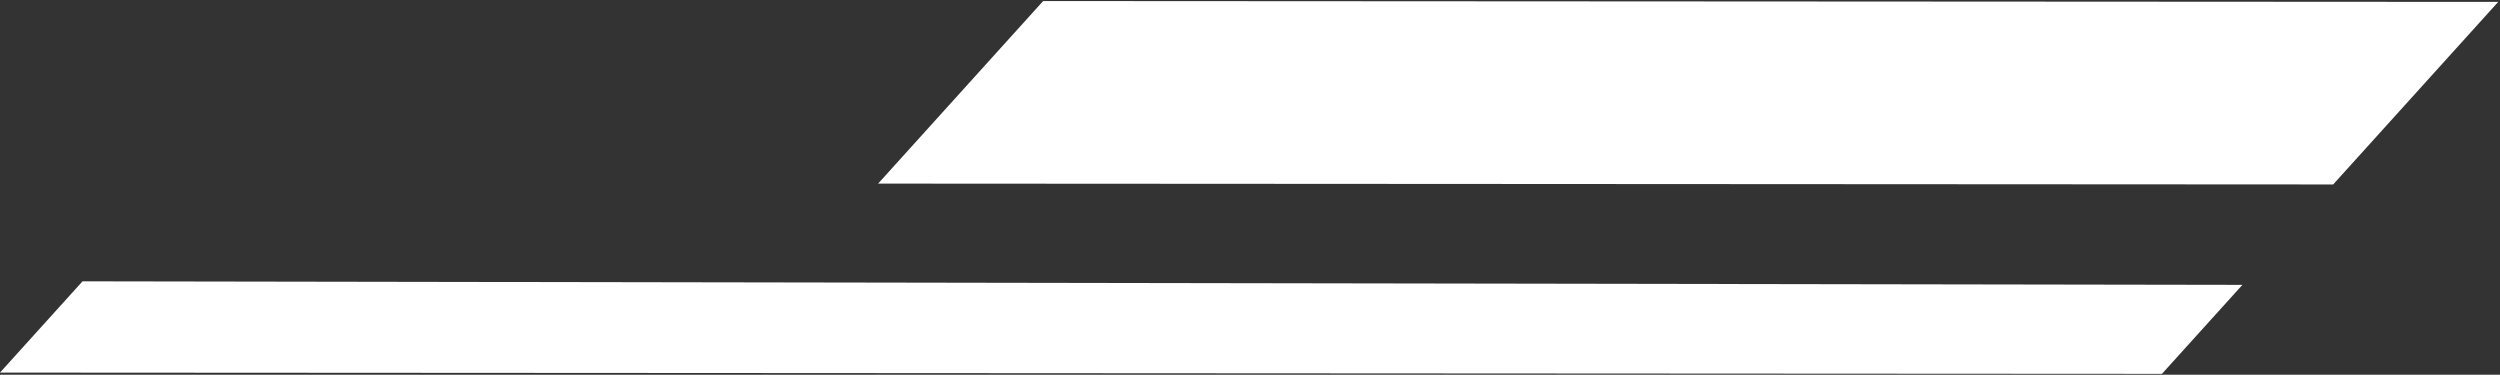
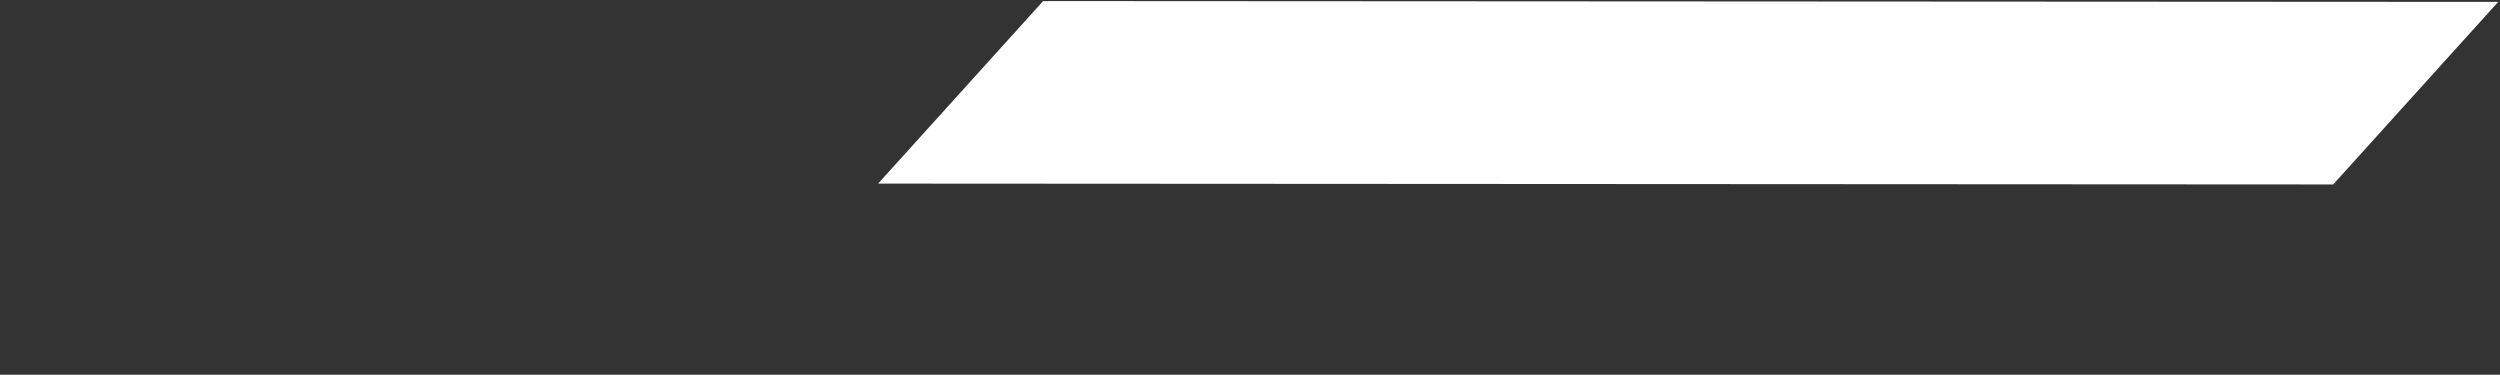
<svg xmlns="http://www.w3.org/2000/svg" width="894" height="134" viewBox="0 0 894 134" fill="none">
  <rect x="0" y="0" width="894" height="134" fill="#333333" stroke="none" />
  <path d="M834.341 65.961L314.011 65.656L373.03 0.374L893.36 0.679L834.341 65.961Z" fill="white" />
-   <path d="M773.109 133.691L-0.001 133.237L29.512 100.599L801.881 101.866L773.109 133.691Z" fill="white" />
</svg>